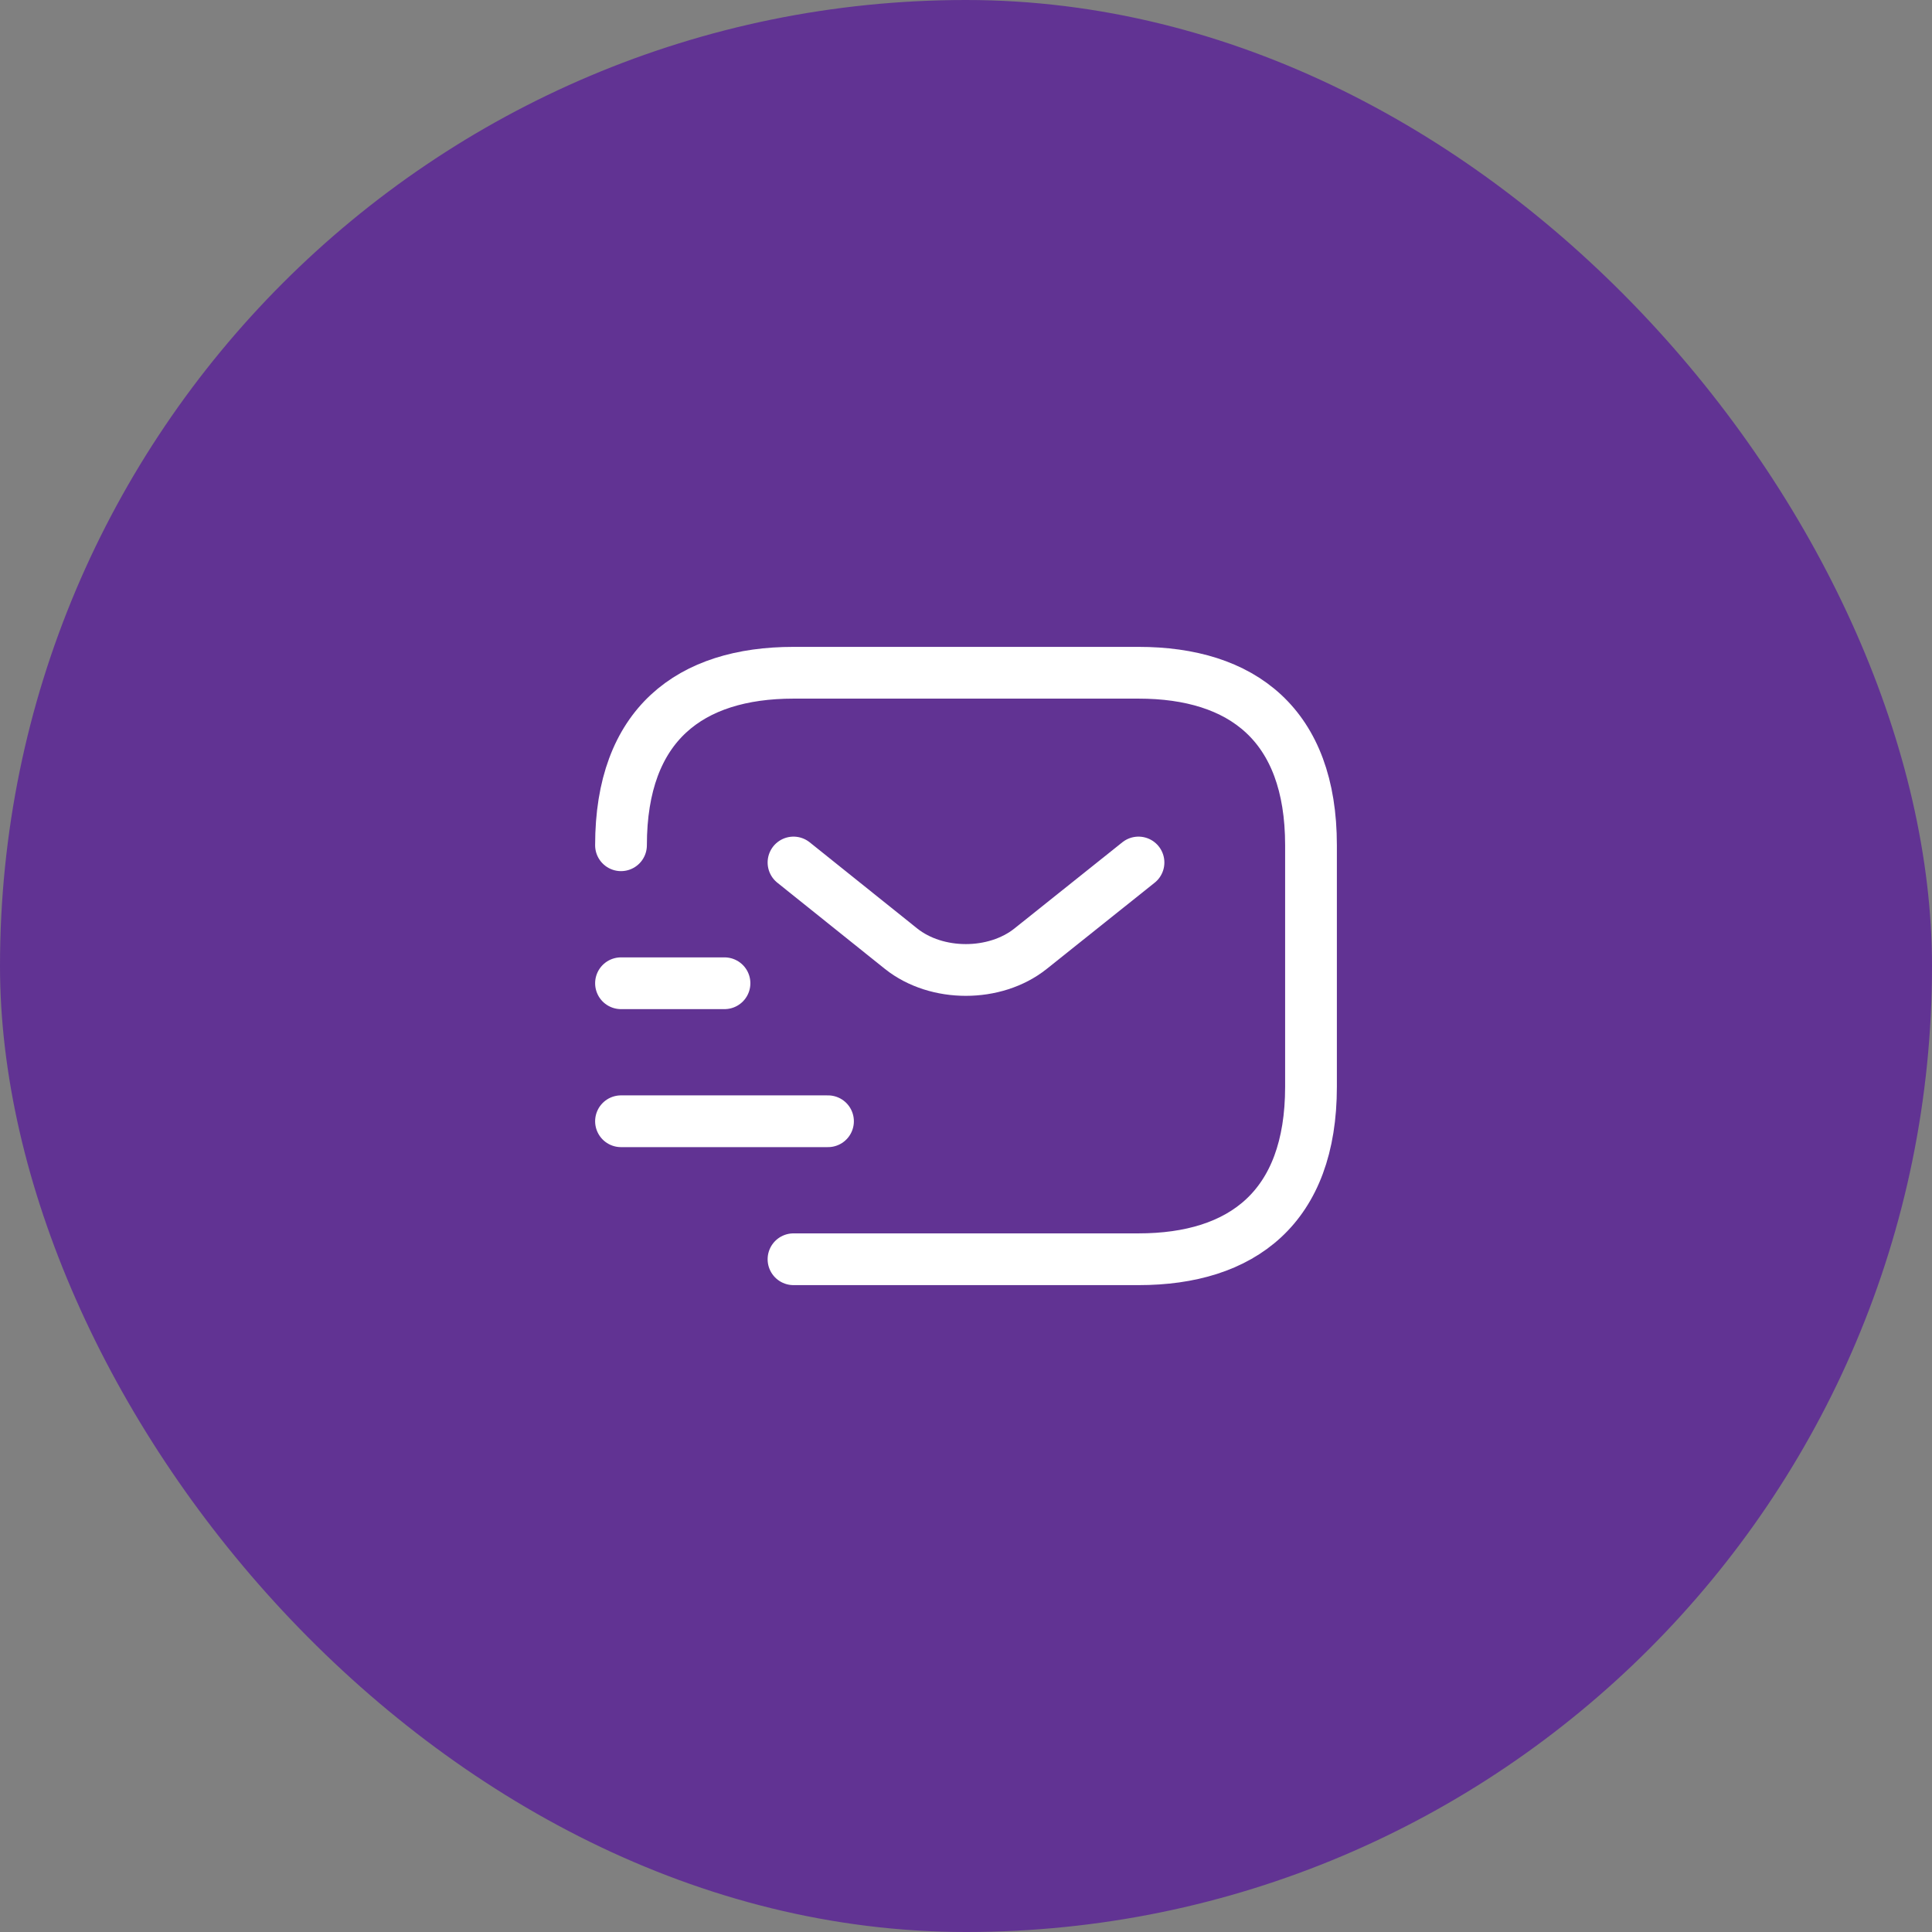
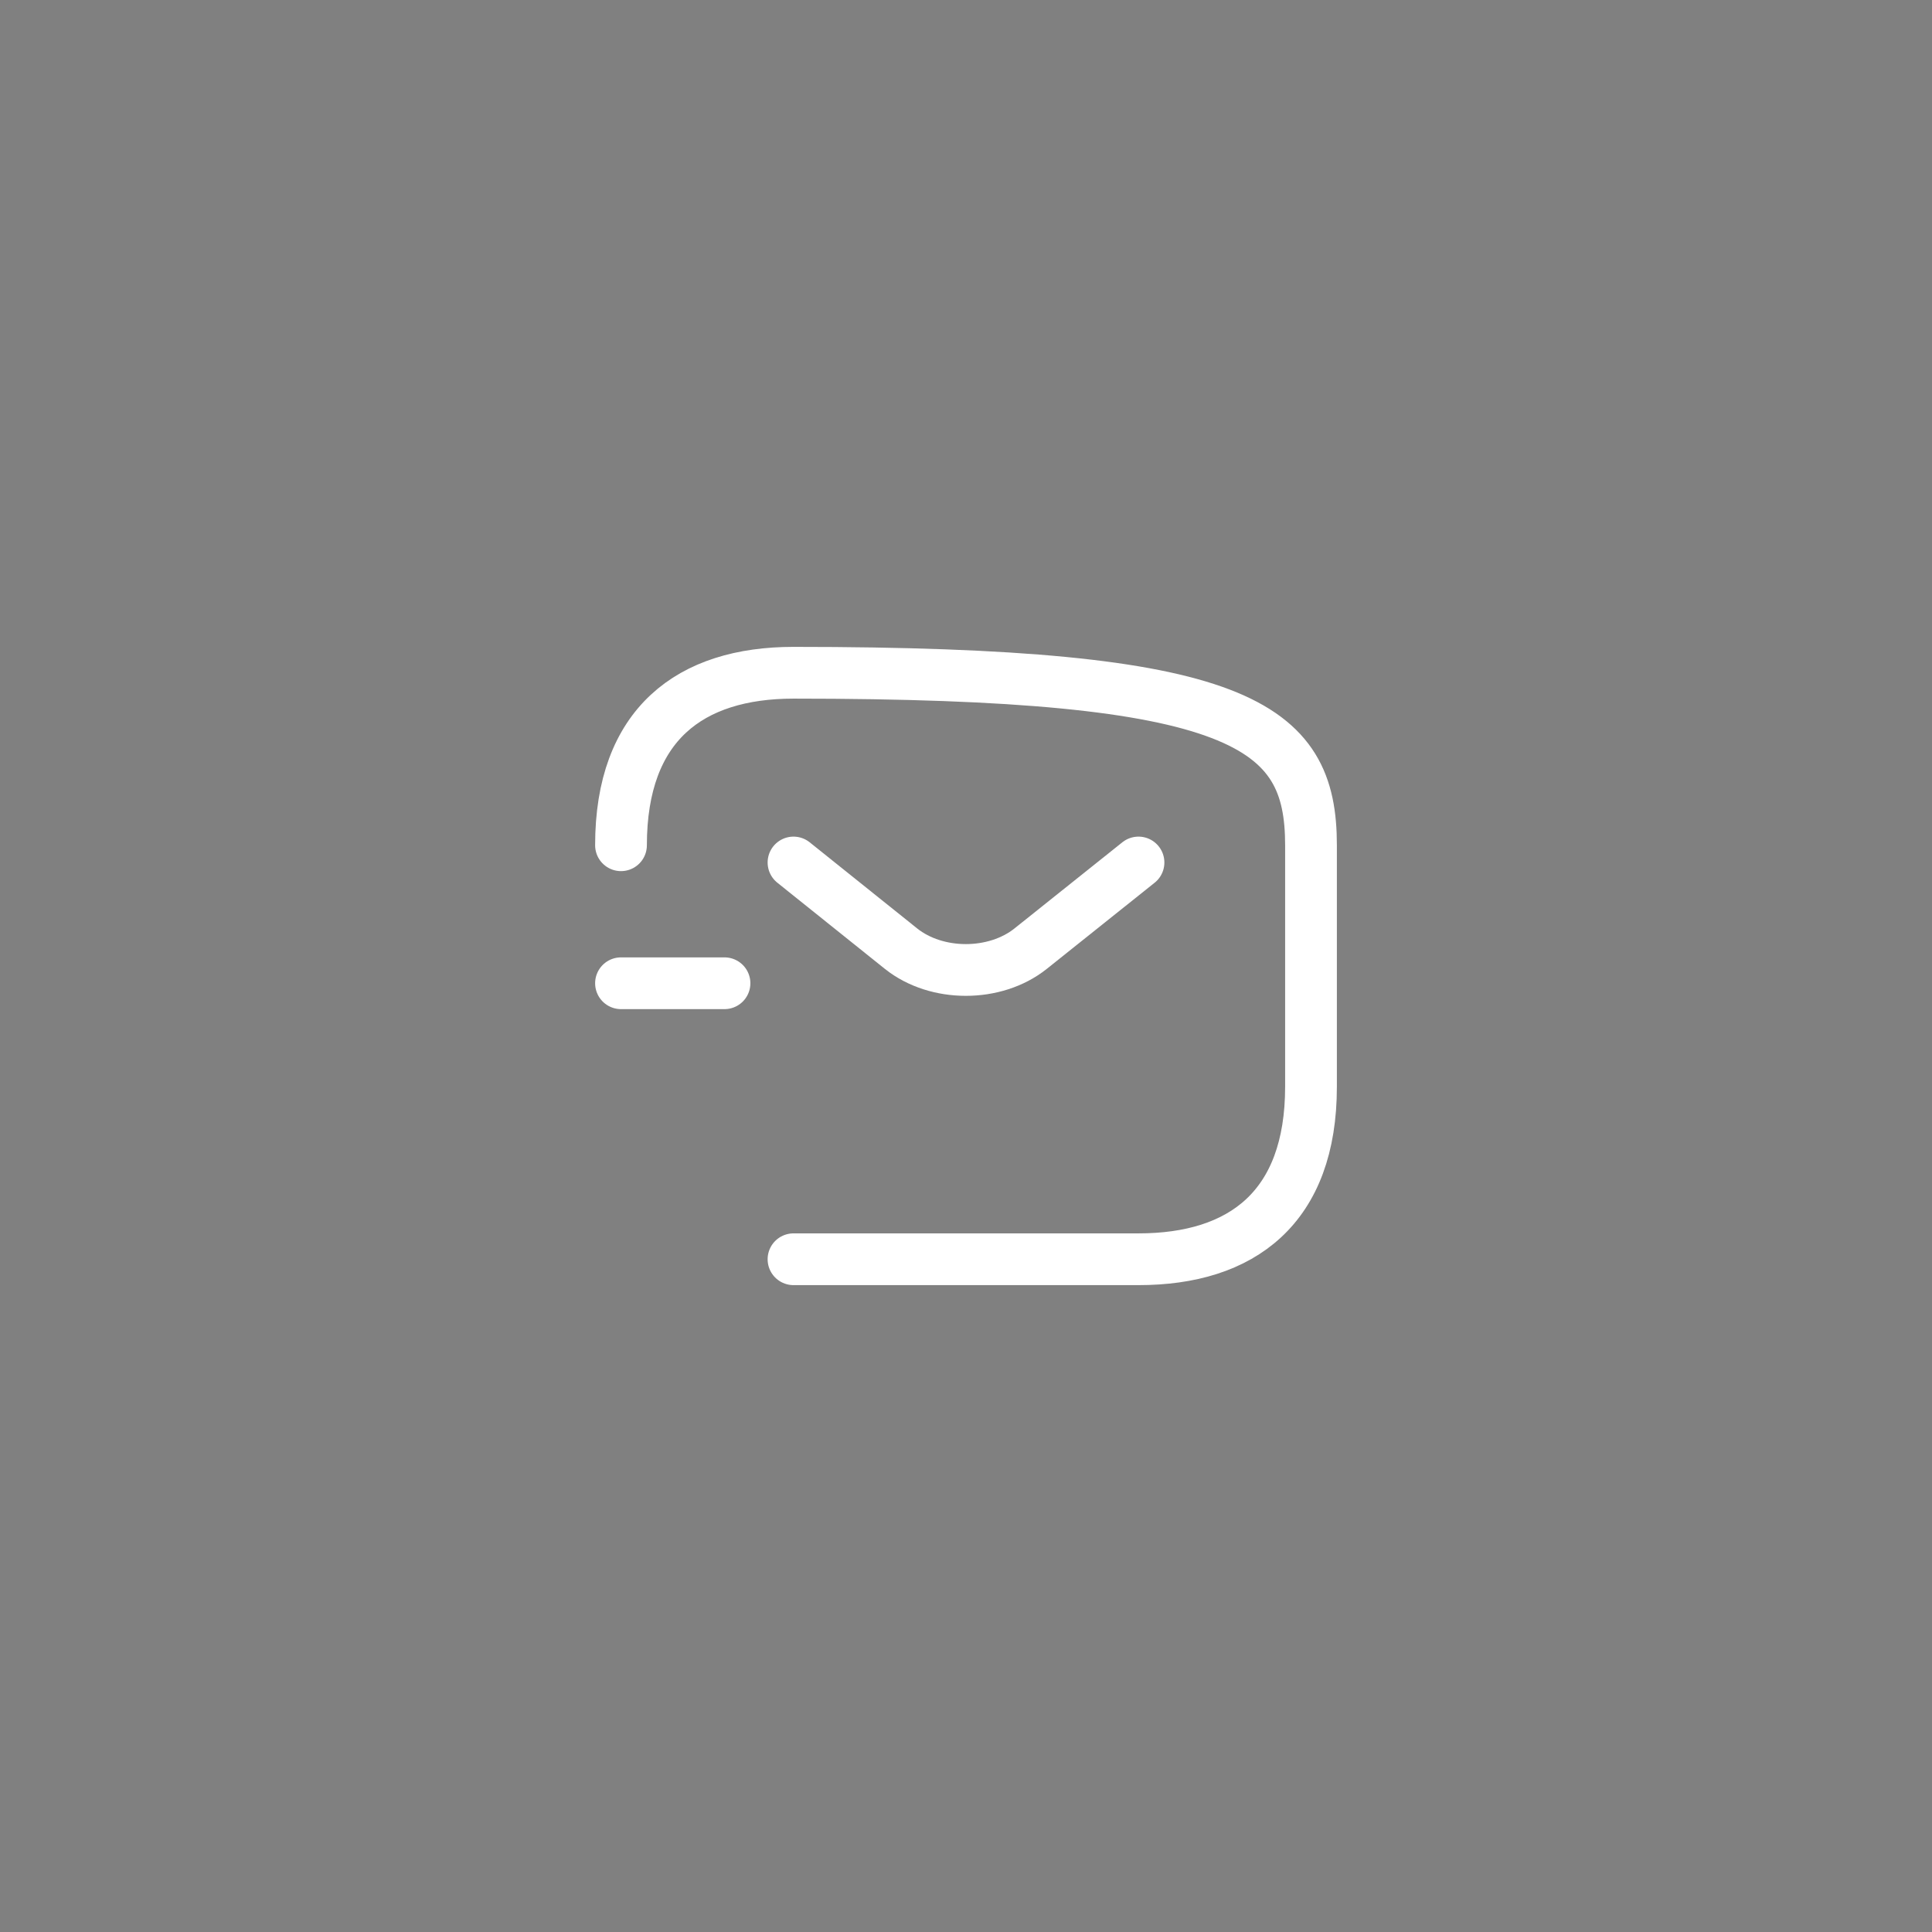
<svg xmlns="http://www.w3.org/2000/svg" width="56" height="56" viewBox="0 0 56 56" fill="none">
  <rect x="0" y="0" width="56" height="56" fill="#808080" stroke="none" />
-   <rect width="56" height="56" rx="28" fill="#613393" />
-   <path d="M18 24.5C18 21 20 19.5 23 19.5H33C36 19.5 38 21 38 24.5V31.5C38 35 36 36.5 33 36.5H23" stroke="white" stroke-width="1.5" stroke-miterlimit="10" stroke-linecap="round" stroke-linejoin="round" />
+   <path d="M18 24.5C18 21 20 19.5 23 19.5C36 19.5 38 21 38 24.5V31.5C38 35 36 36.5 33 36.5H23" stroke="white" stroke-width="1.5" stroke-miterlimit="10" stroke-linecap="round" stroke-linejoin="round" />
  <path d="M33 25L29.87 27.5C28.84 28.32 27.15 28.32 26.12 27.5L23 25" stroke="white" stroke-width="1.5" stroke-miterlimit="10" stroke-linecap="round" stroke-linejoin="round" />
-   <path d="M18 32.5H24" stroke="white" stroke-width="1.5" stroke-miterlimit="10" stroke-linecap="round" stroke-linejoin="round" />
  <path d="M18 28.5H21" stroke="white" stroke-width="1.5" stroke-miterlimit="10" stroke-linecap="round" stroke-linejoin="round" />
</svg>